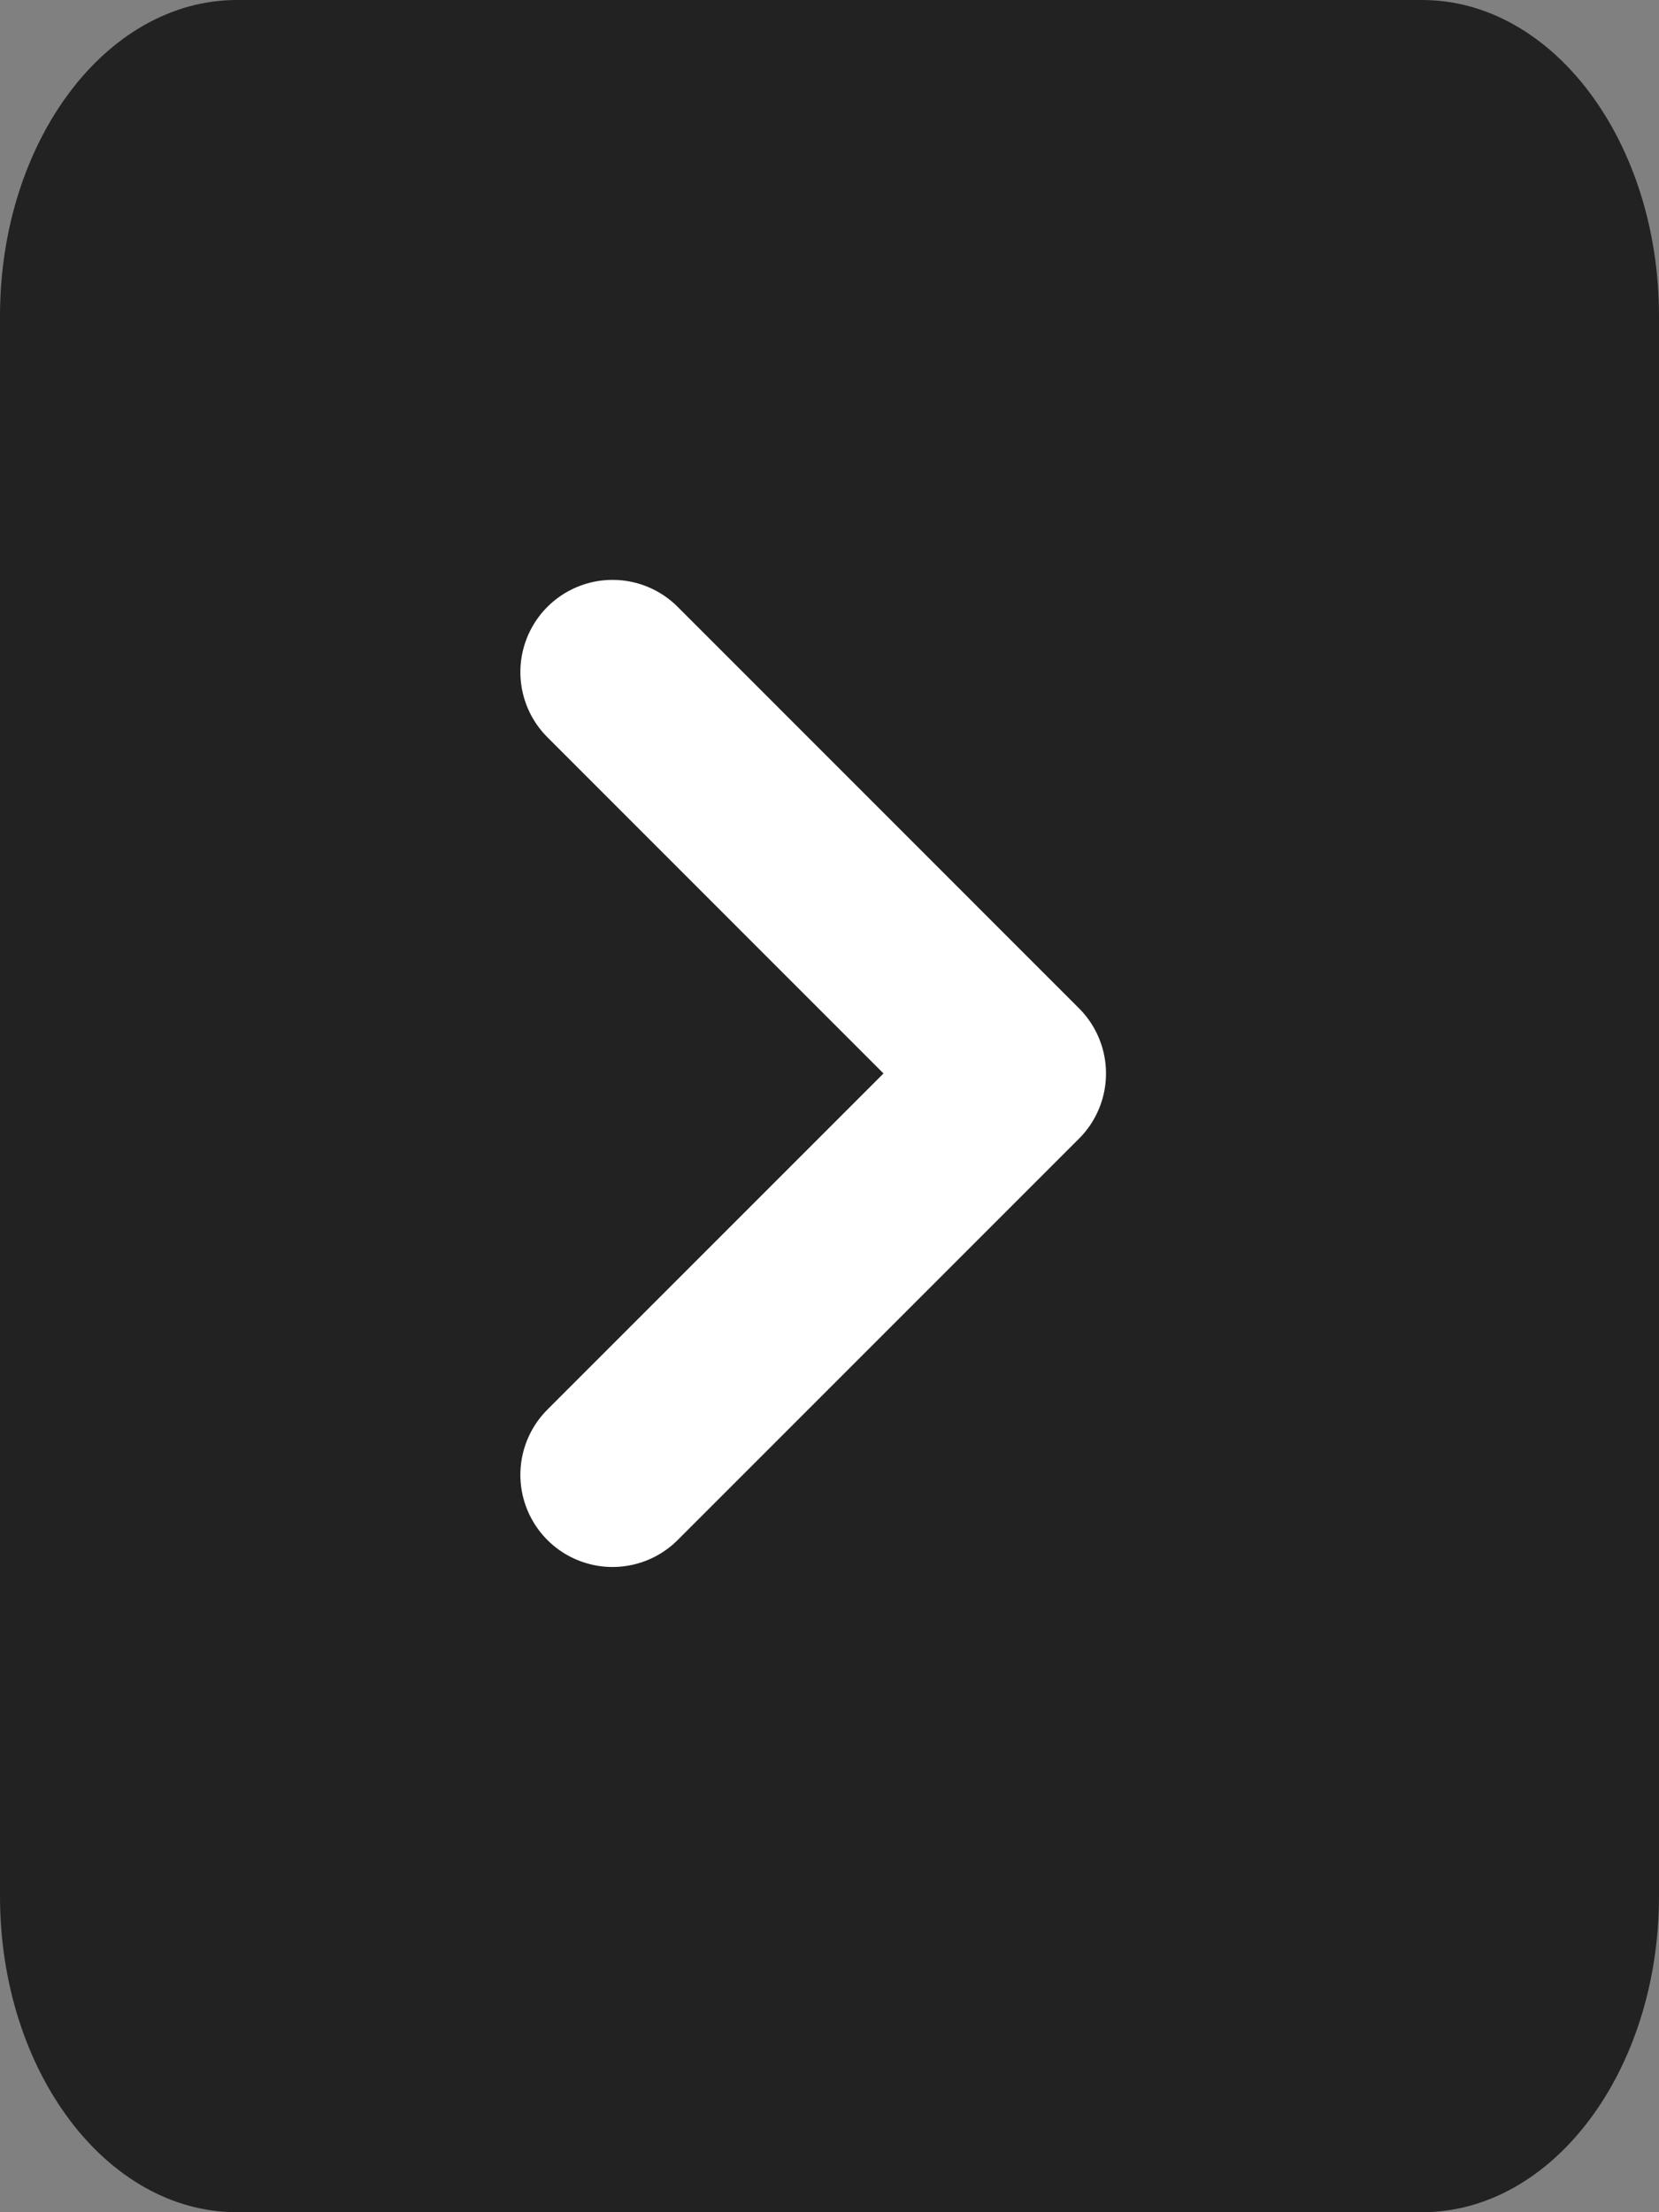
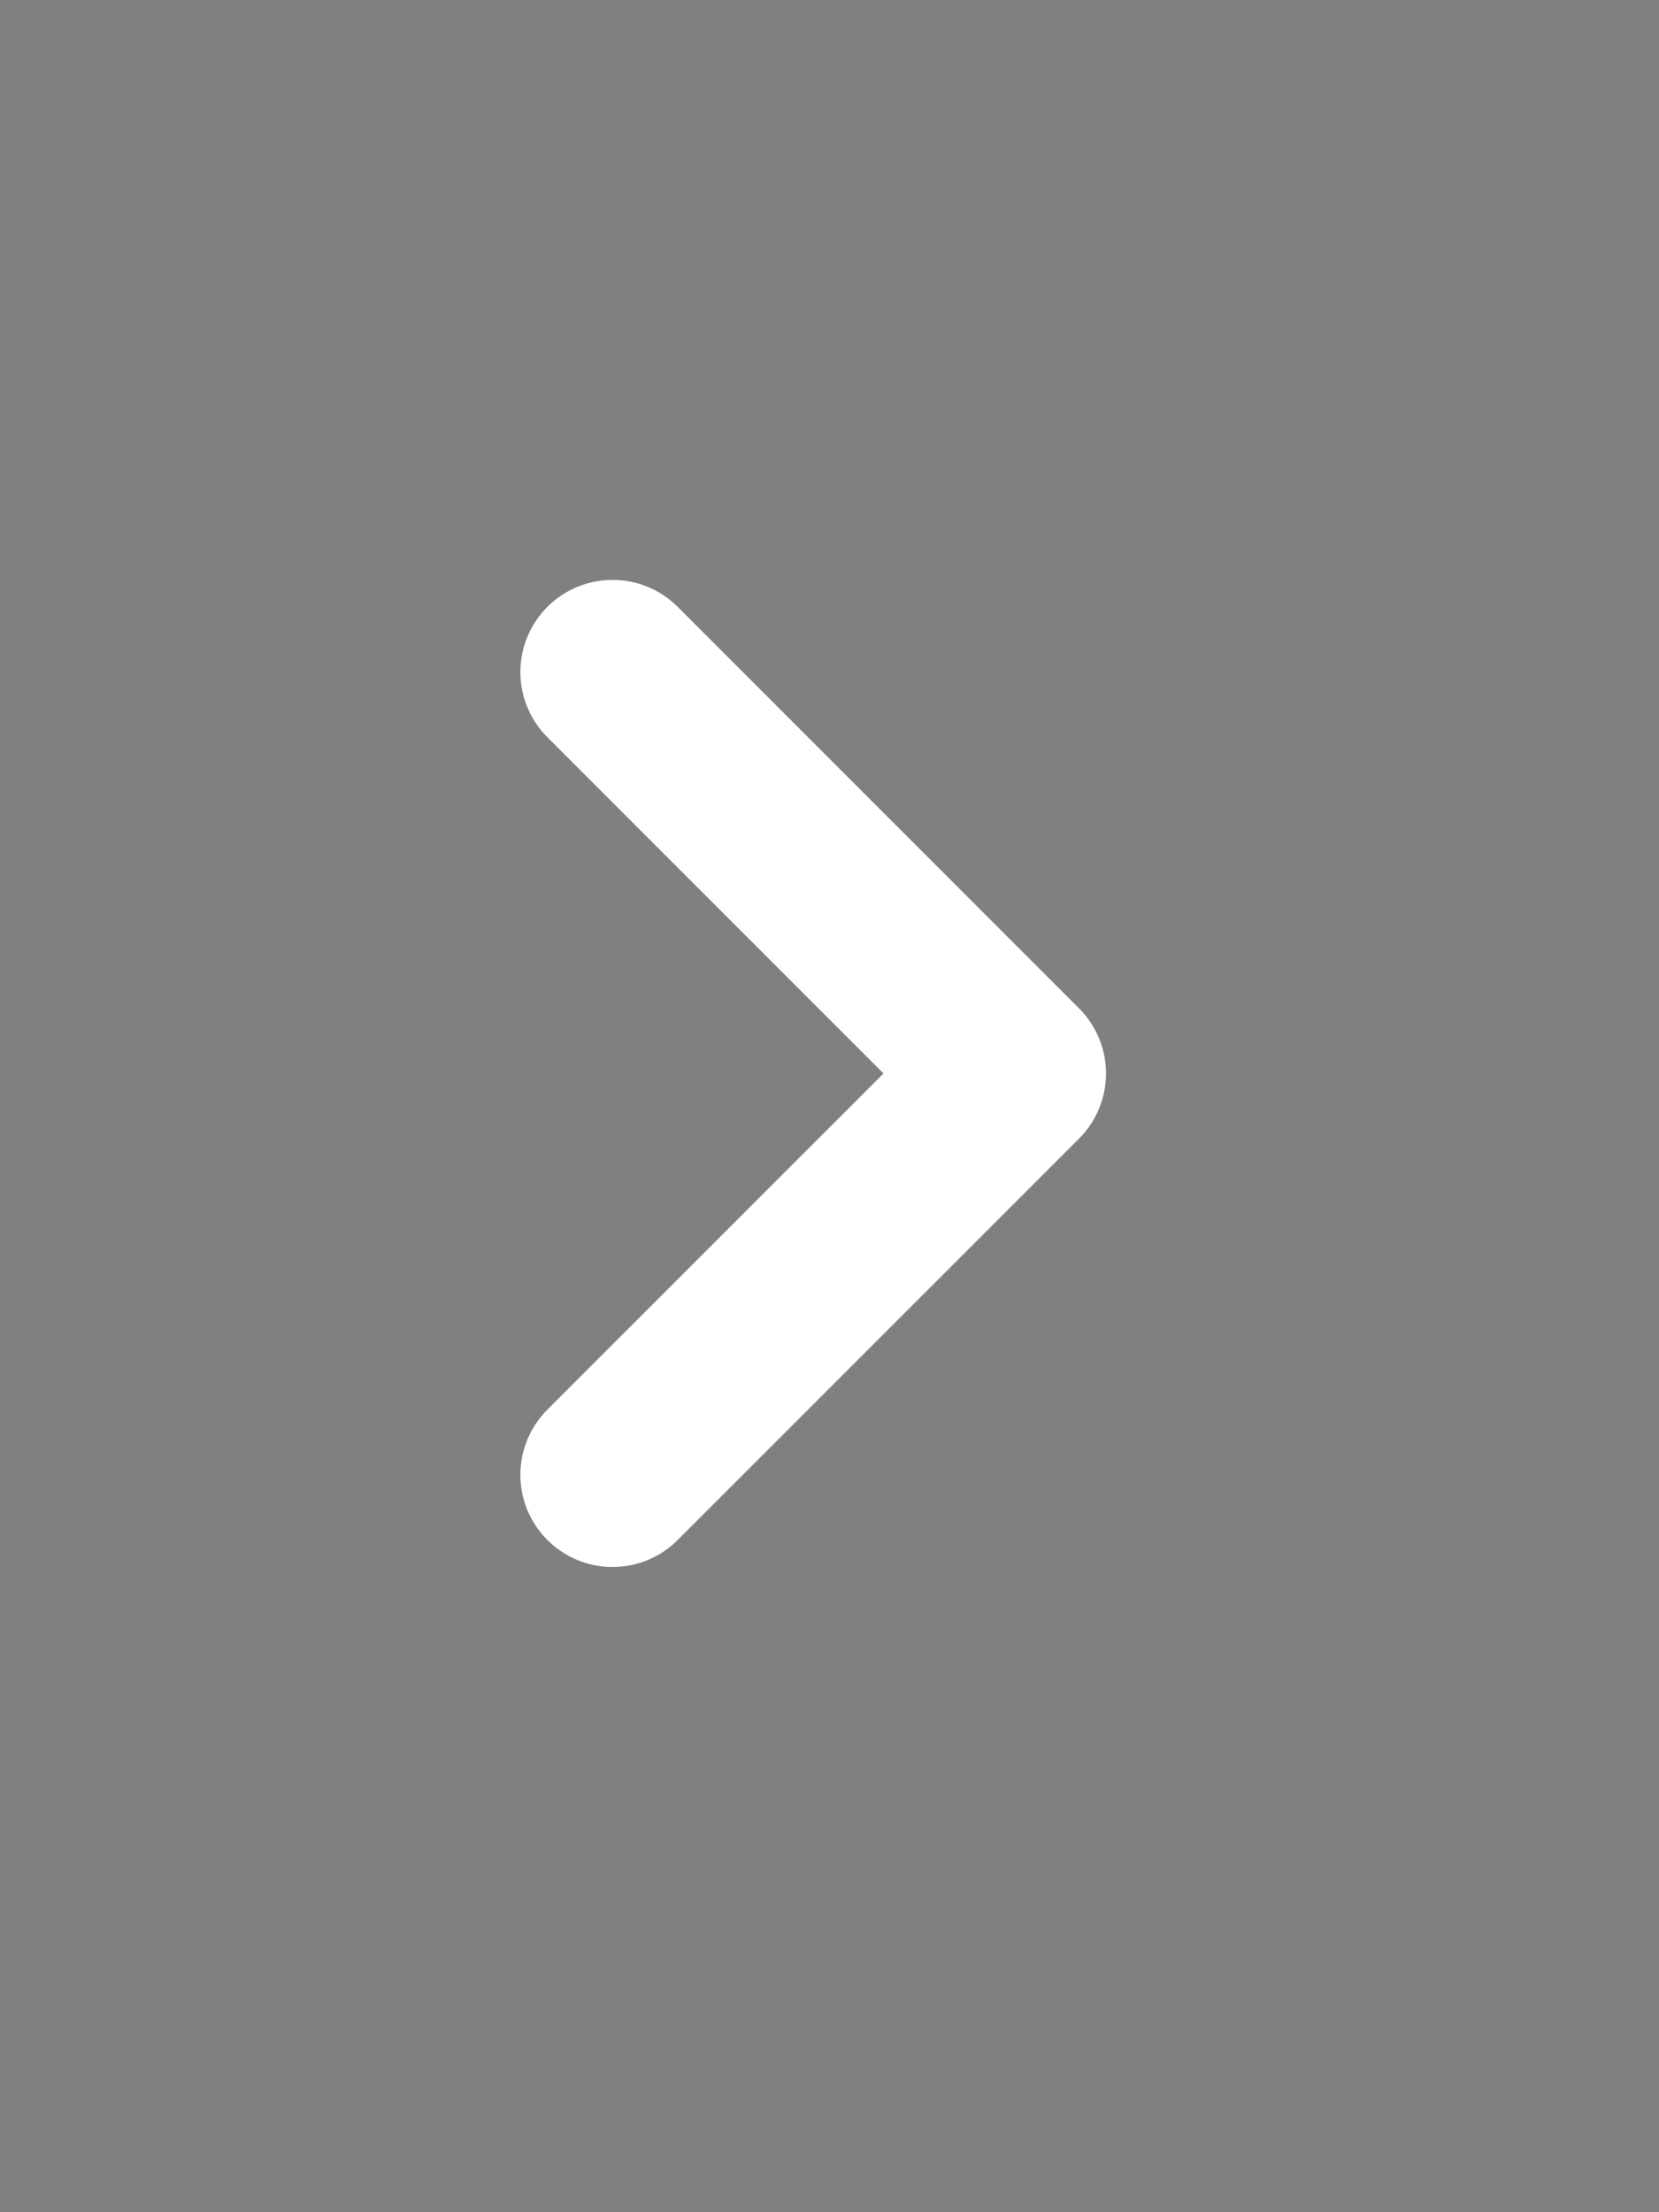
<svg xmlns="http://www.w3.org/2000/svg" width="18" height="24" viewBox="0 0 18 24" fill="none">
  <rect x="0" y="0" width="18" height="24" fill="#808080" stroke="none" />
-   <path d="M15.429 2.69762e-06L2.571 4.49603e-07C1.151 2.01294e-07 -2.68392e-07 1.535 -5.9947e-07 3.429L-3.59682e-06 20.571C-3.9279e-06 22.465 1.151 24 2.571 24L15.429 24C16.849 24 18 22.465 18 20.571L18 3.429C18 1.535 16.849 2.94593e-06 15.429 2.69762e-06Z" fill="#222222" />
  <path d="M6.646 16L11 11.646L6.646 7.291" stroke="white" stroke-width="2" stroke-linecap="round" stroke-linejoin="round" />
</svg>